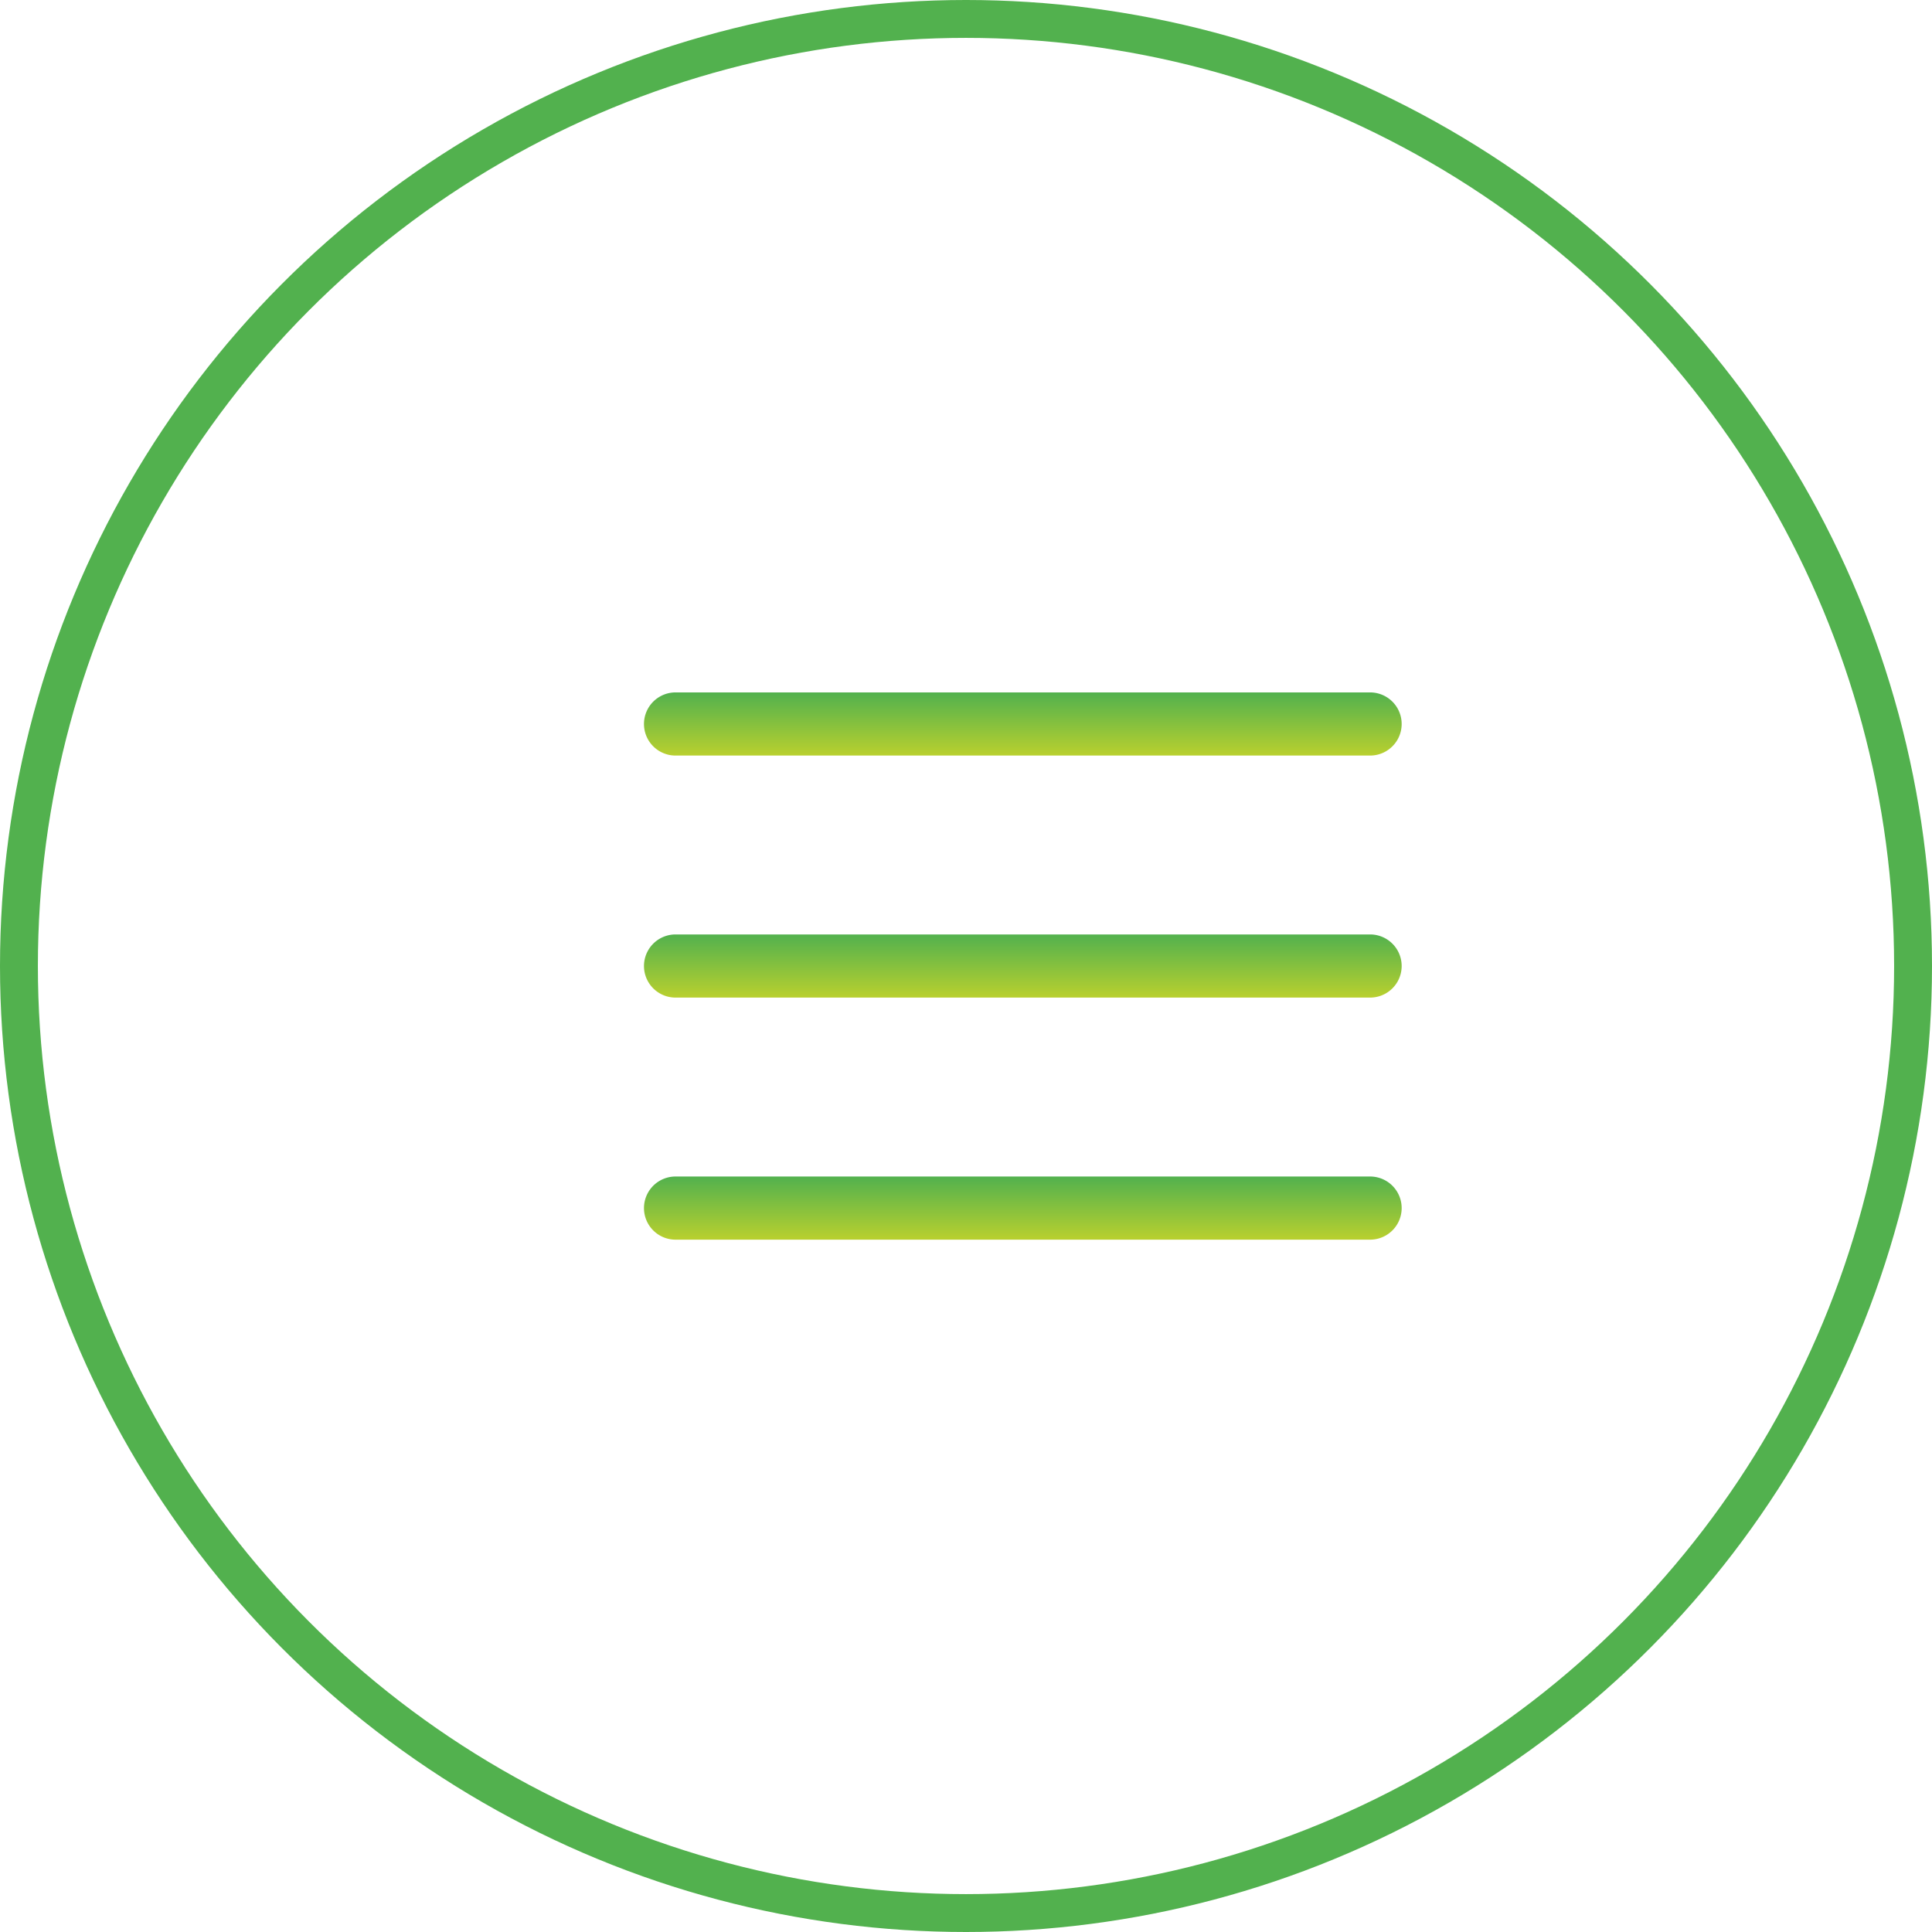
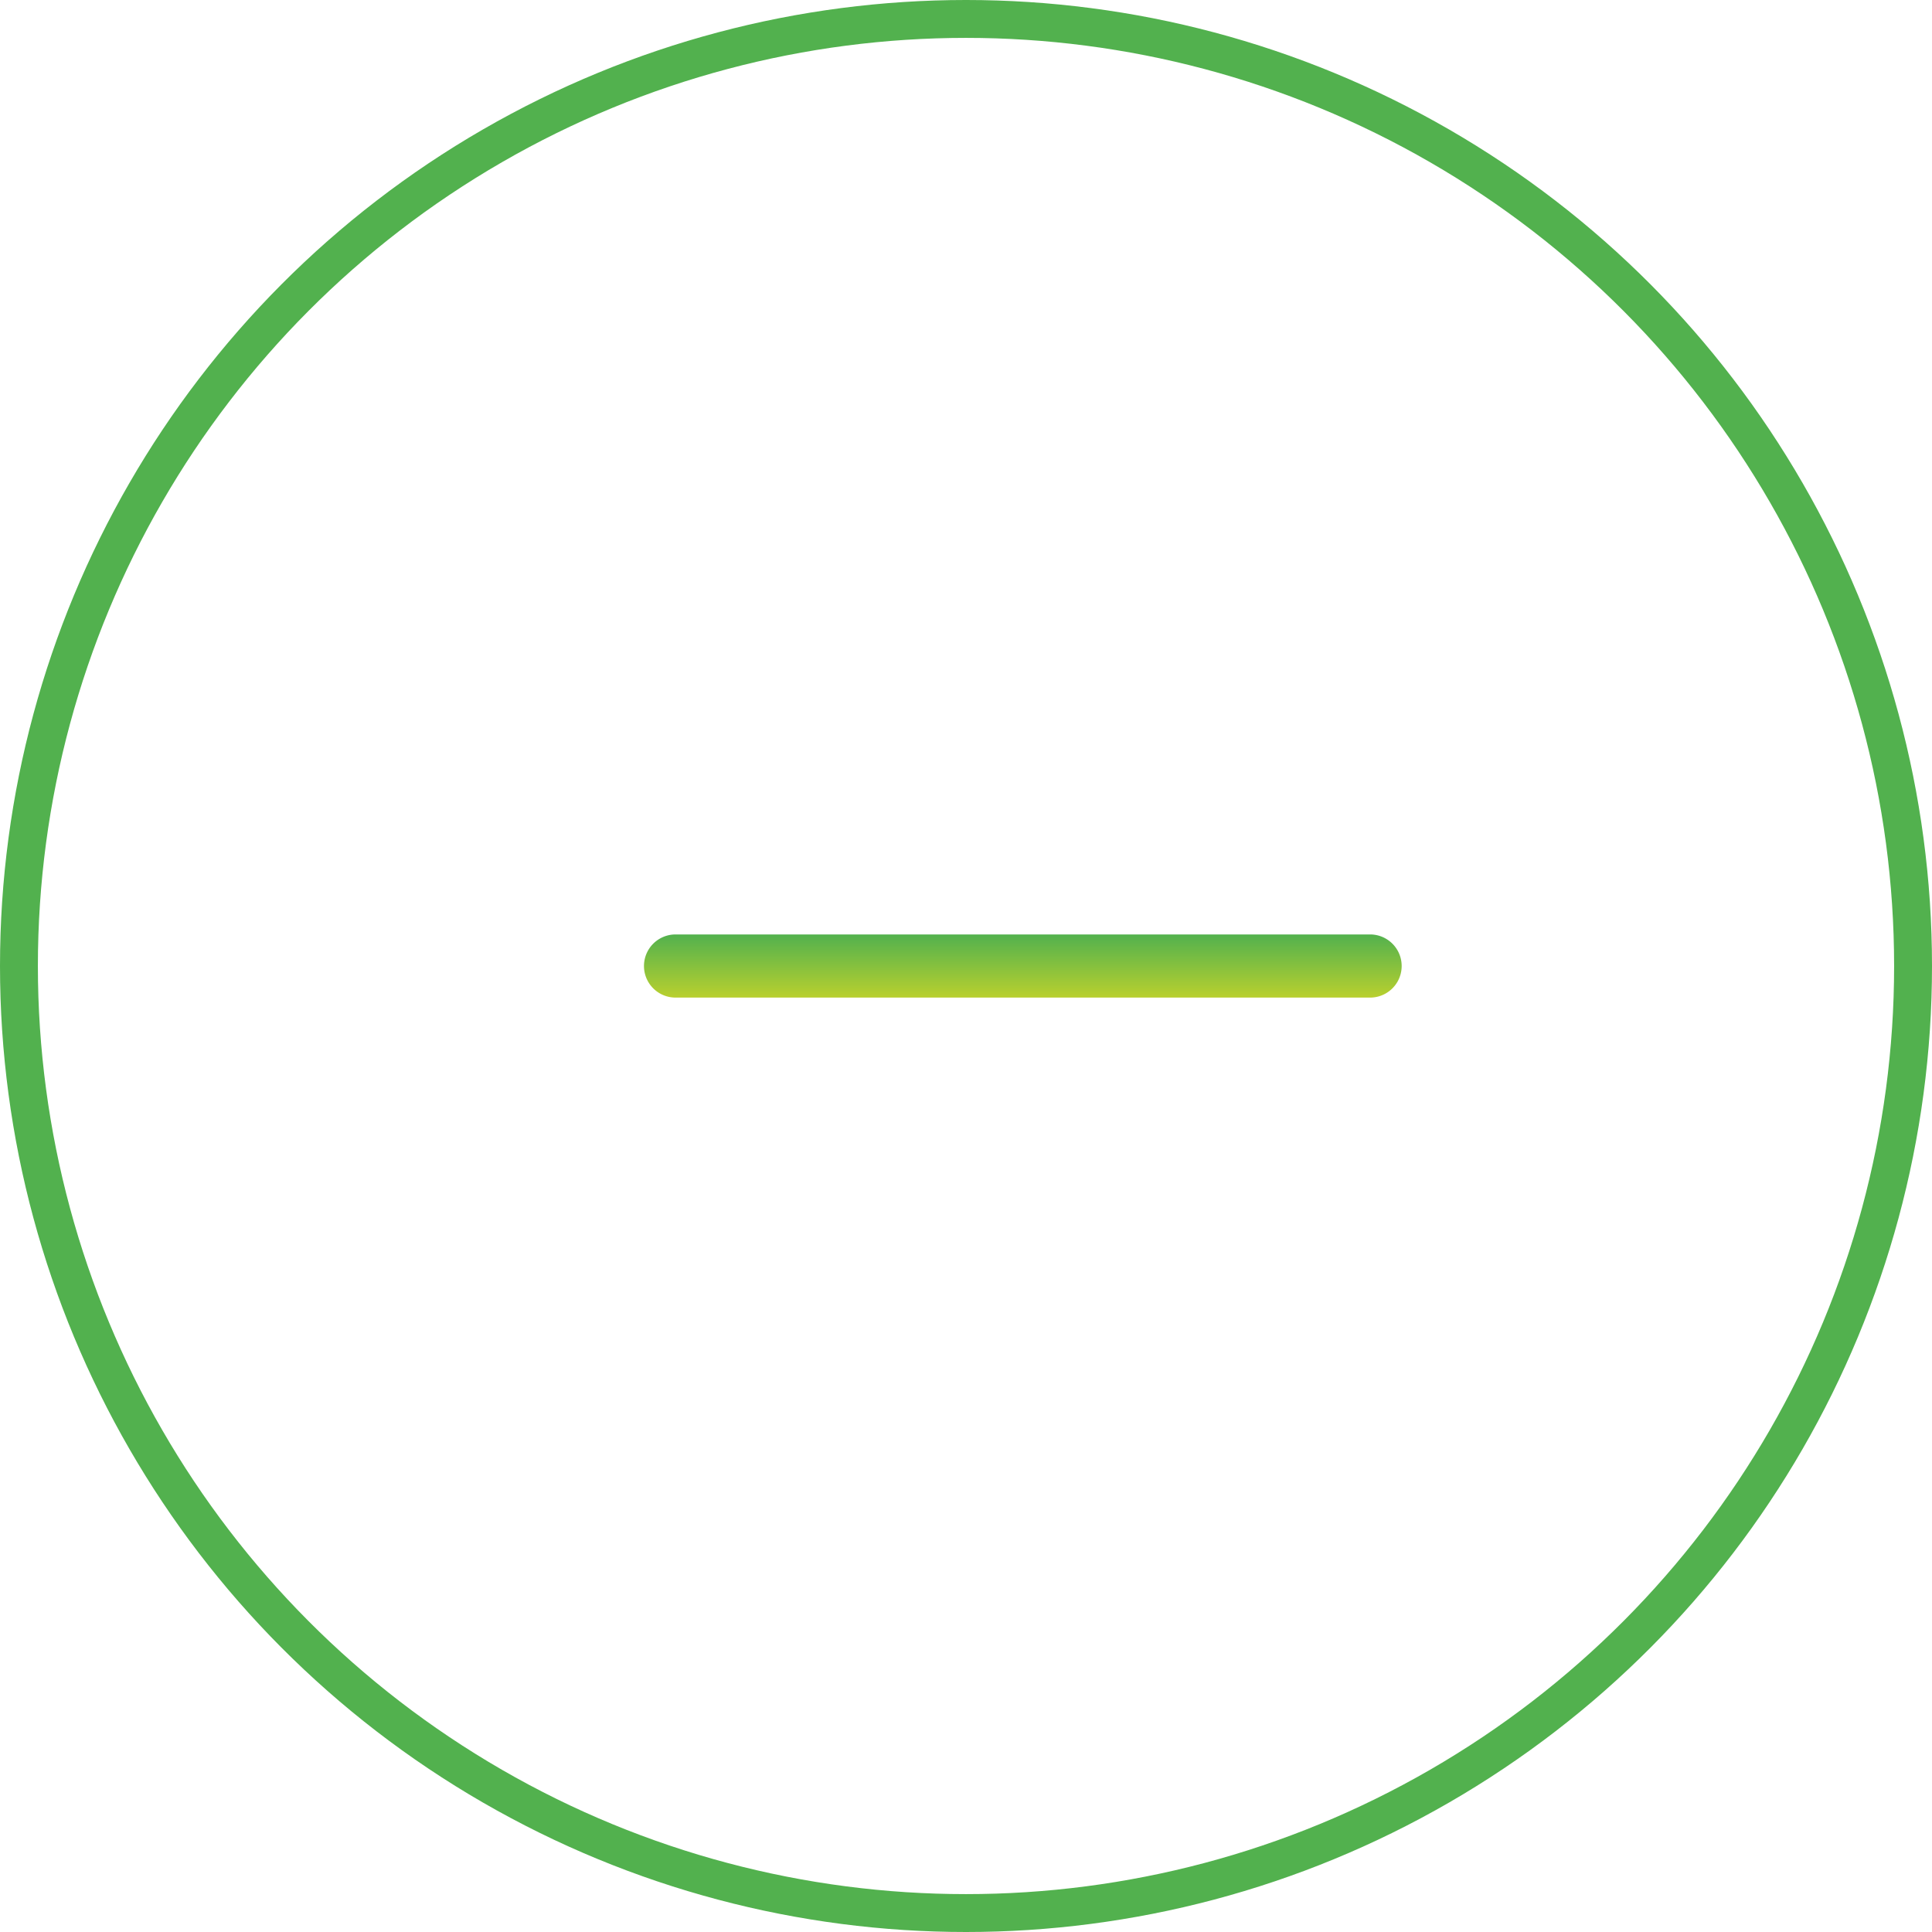
<svg xmlns="http://www.w3.org/2000/svg" width="51" height="51" viewBox="0 0 51 51">
  <defs>
    <linearGradient id="linear-gradient" x1="0.5" x2="0.5" y2="1" gradientUnits="objectBoundingBox">
      <stop offset="0" stop-color="#52b14e" />
      <stop offset="1" stop-color="#b9d02e" />
    </linearGradient>
  </defs>
  <g id="Group_1710" data-name="Group 1710" transform="translate(-173 -41)">
    <g id="Ellipse_30" data-name="Ellipse 30" transform="translate(173 41)" fill="none" stroke="#52b14e" stroke-width="1">
      <circle cx="25.5" cy="25.5" r="25.5" stroke="none" />
      <circle cx="25.5" cy="25.5" r="25" fill="none" />
    </g>
    <g id="Group_1709" data-name="Group 1709" transform="translate(190 59.278)">
      <path id="Path_5845" data-name="Path 5845" d="M19.167,124.335H.833a.833.833,0,1,1,0-1.667H19.167a.833.833,0,1,1,0,1.667Zm0,0" transform="translate(0 -116.279)" fill="url(#linear-gradient)" />
-       <path id="Path_5846" data-name="Path 5846" d="M19.167,1.667H.833A.833.833,0,0,1,.833,0H19.167a.833.833,0,0,1,0,1.667Zm0,0" fill="url(#linear-gradient)" />
-       <path id="Path_5847" data-name="Path 5847" d="M19.167,247H.833a.833.833,0,0,1,0-1.667H19.167a.833.833,0,0,1,0,1.667Zm0,0" transform="translate(0 -232.554)" fill="url(#linear-gradient)" />
    </g>
  </g>
</svg>